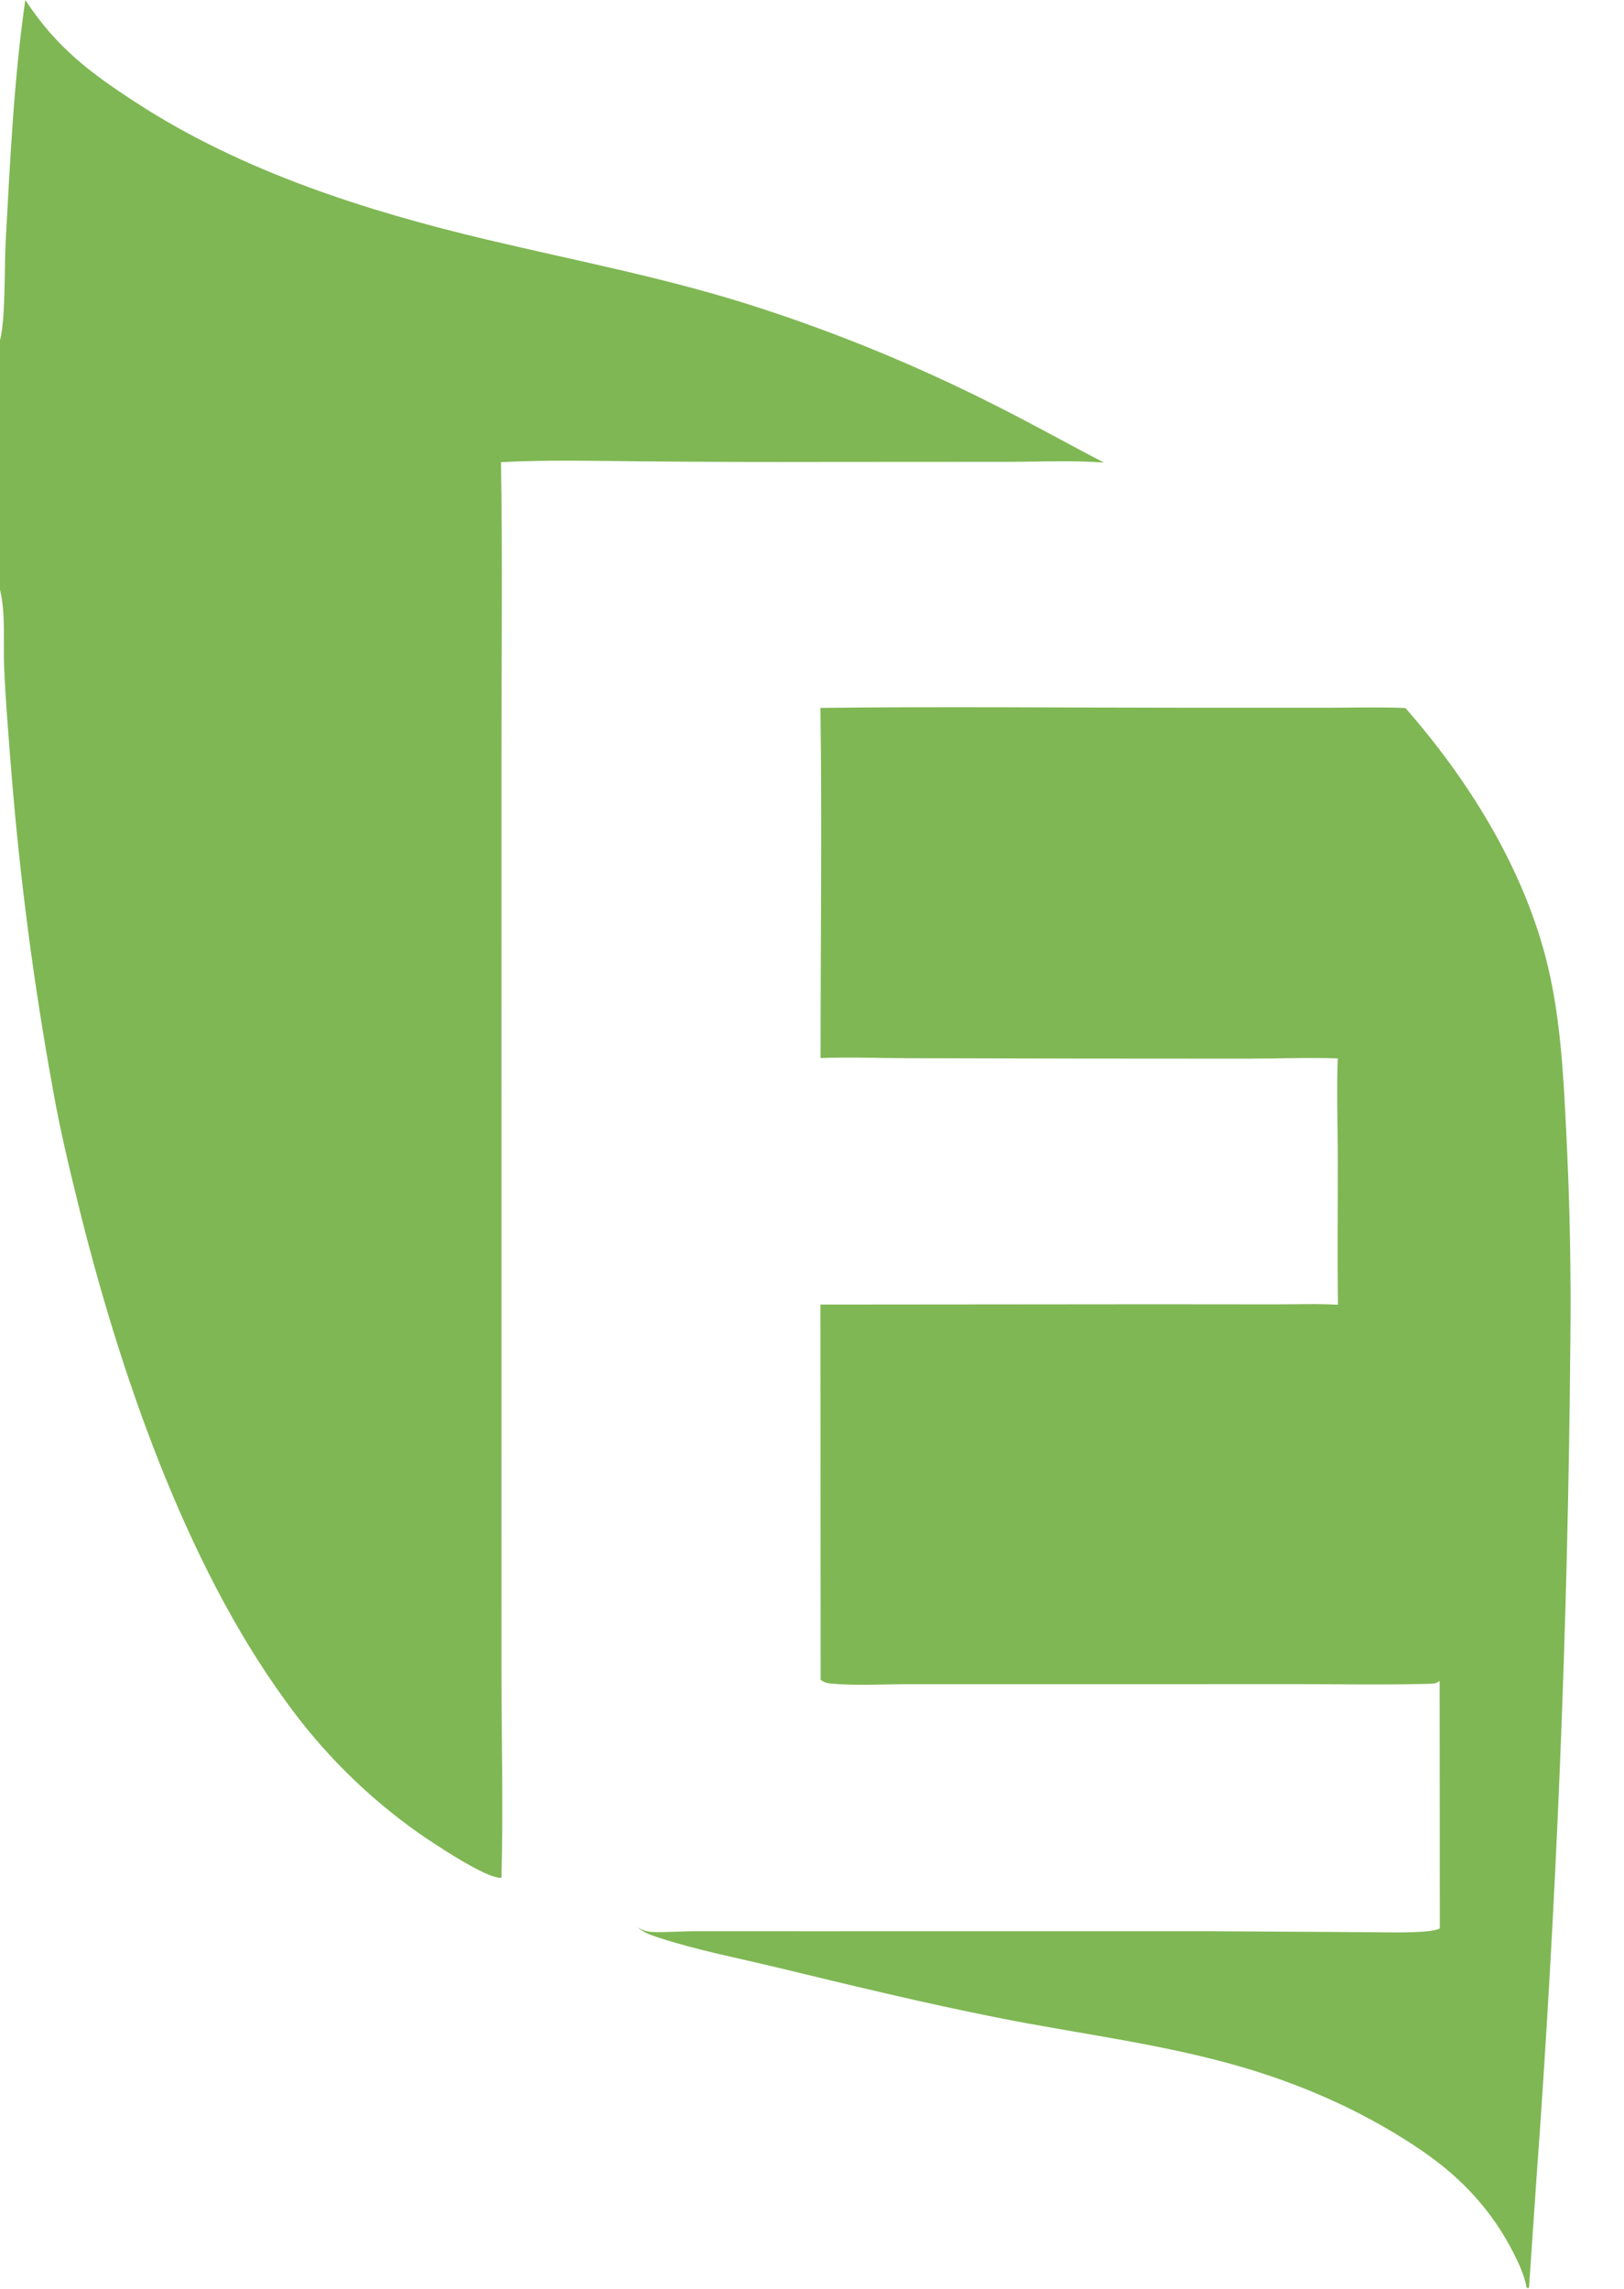
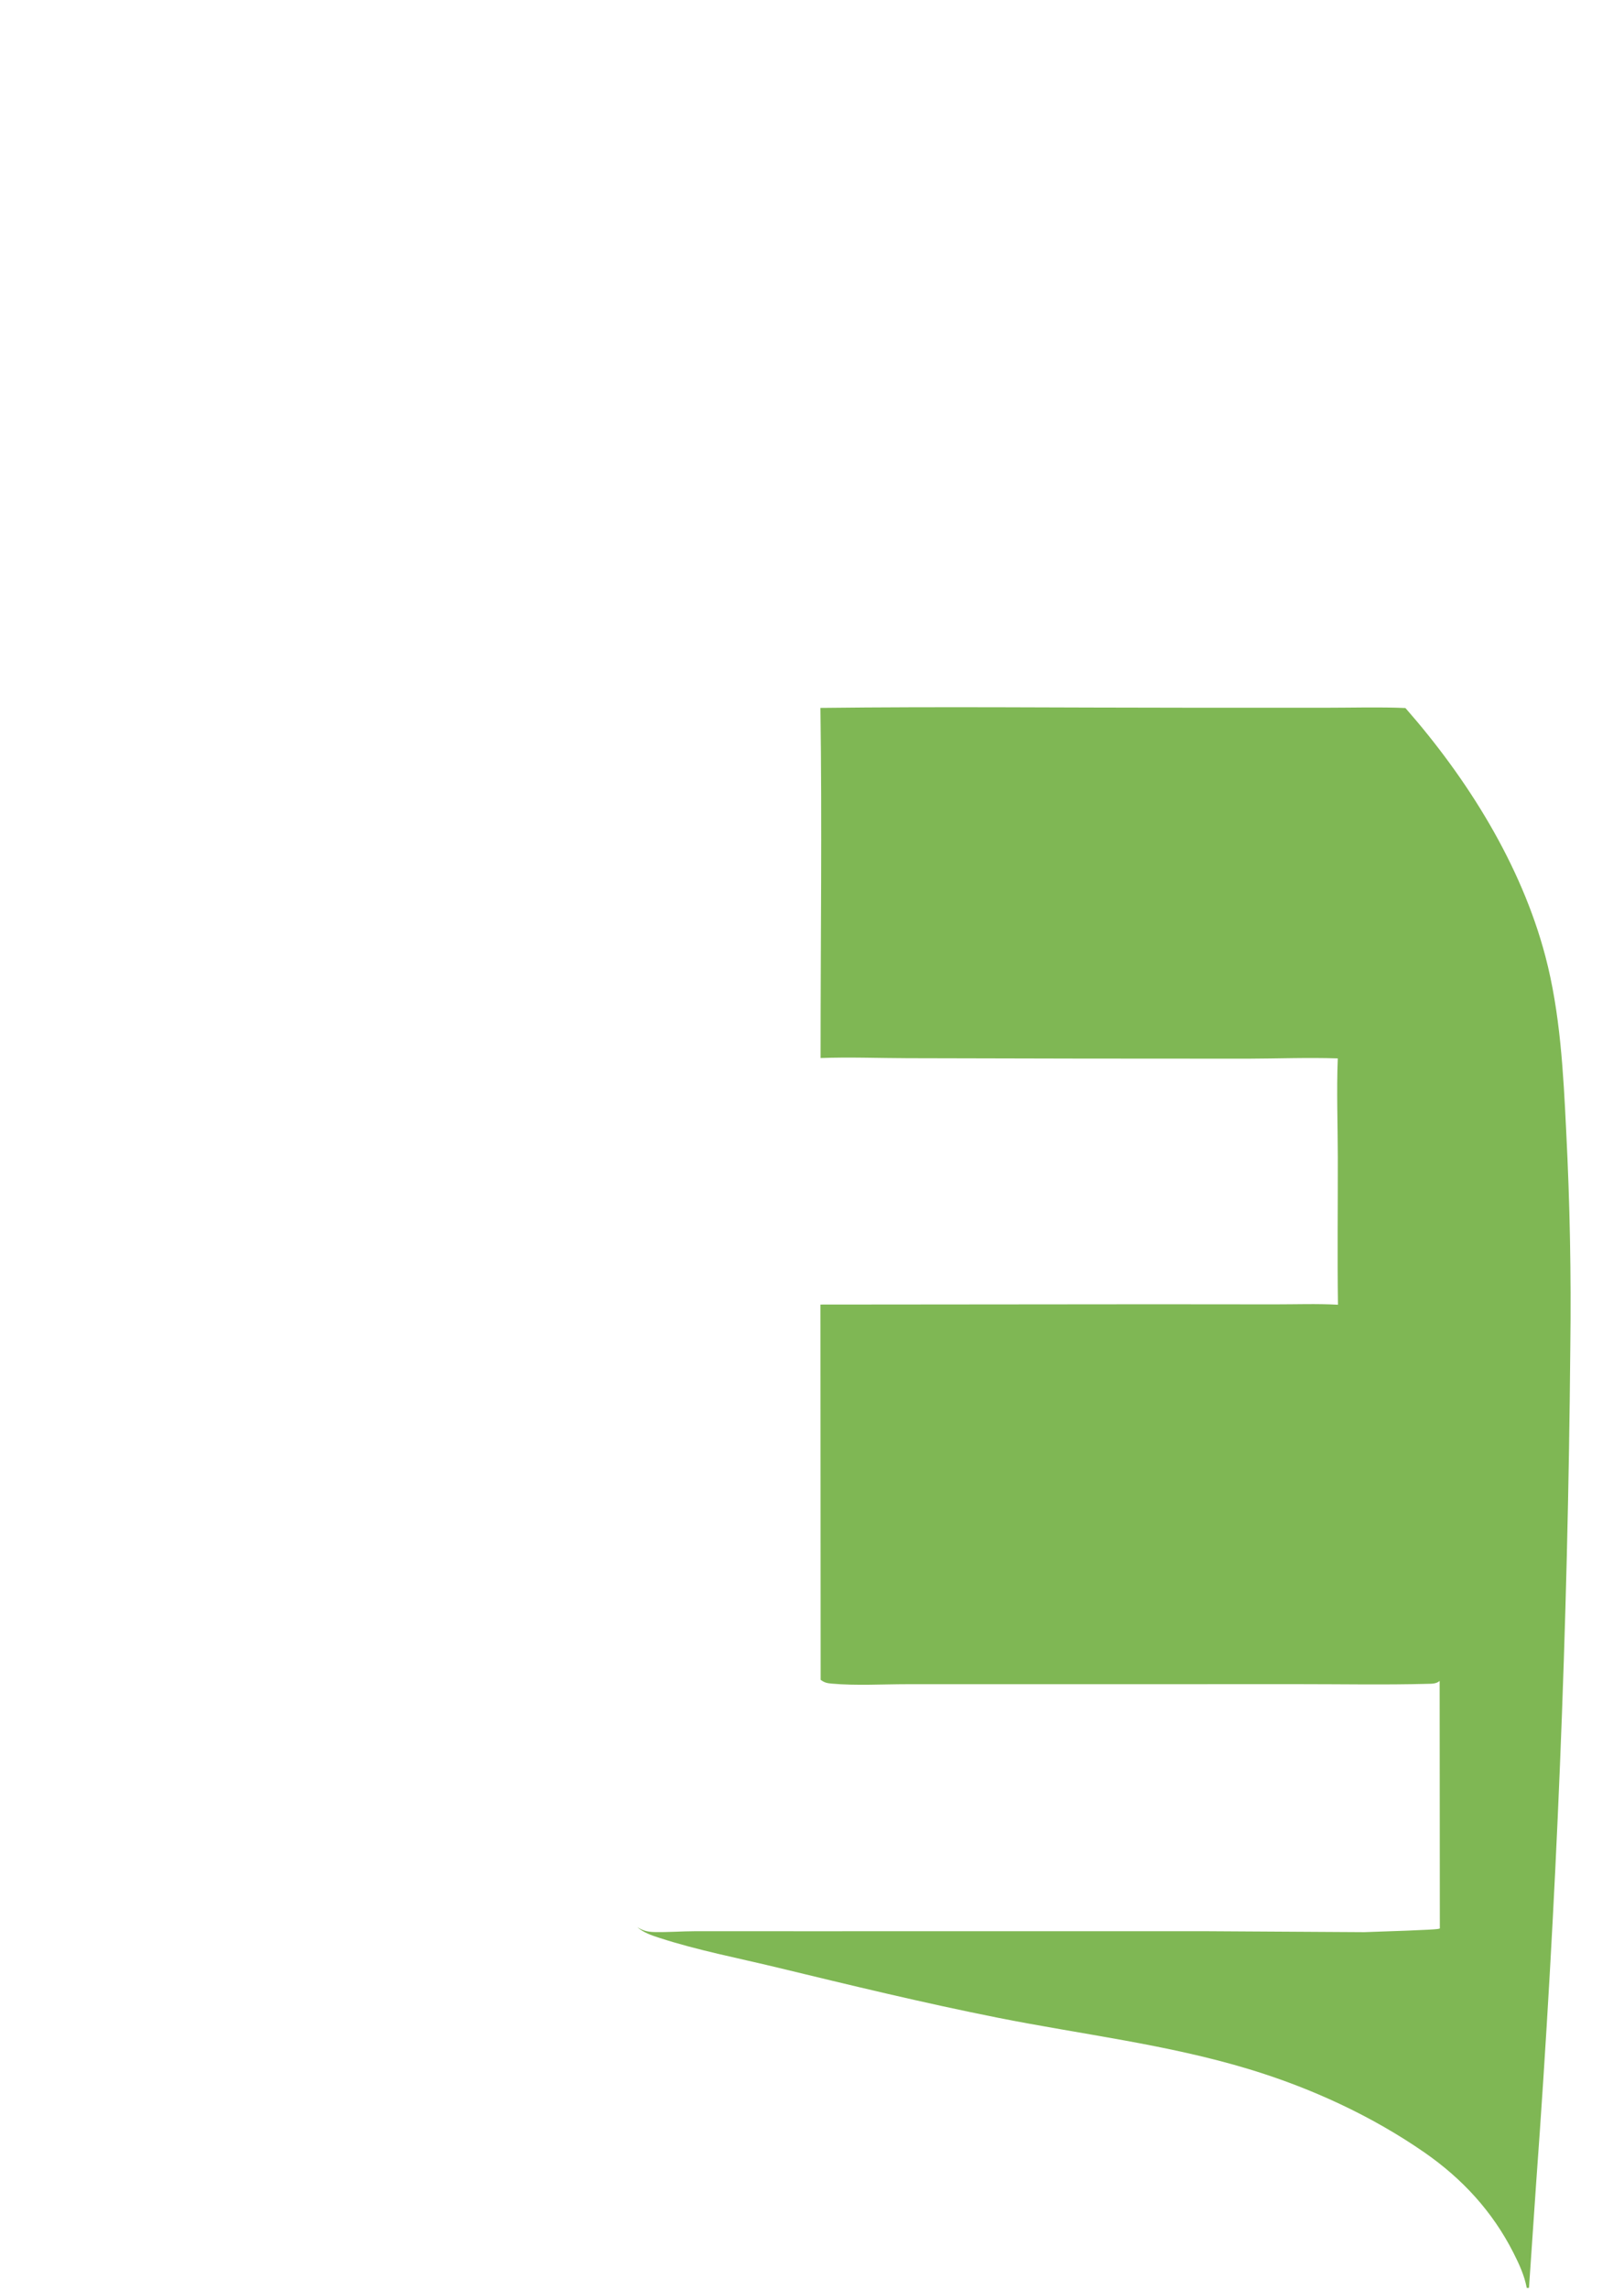
<svg xmlns="http://www.w3.org/2000/svg" width="528" height="744">
-   <path fill="#7FB754" d="M266.745 230.109C306.11 229.64 345.523 230.046 384.894 230.047L431.586 230.052C440.004 230.054 448.534 229.781 456.936 230.15C477.125 253.168 494.571 281.023 502.429 310.818C507.283 329.219 508.288 348.822 509.208 367.761Q510.998 402.688 510.546 437.658Q509.371 573.797 499.442 709.579L497.109 743.708L496.379 743.724C495.653 739.704 493.849 735.822 492.005 732.196C485.199 718.813 475.392 708.18 463.078 699.648C445.88 687.732 426.256 678.73 406.262 672.654C379.531 664.531 351.691 661.311 324.369 655.872C300.422 651.105 276.568 645.333 252.84 639.589C240.108 636.507 226.784 633.963 214.345 629.911C211.784 629.077 209.205 628.227 207.161 626.408C208.993 627.59 210.601 627.983 212.772 628.03C217.143 628.126 221.571 627.772 225.953 627.757L262.601 627.765L391.513 627.754L443.529 628.064C449.267 628.065 461.225 628.523 466.587 627.404C467.124 627.293 467.633 627.099 468.123 626.856L468.063 546.409C466.915 547.362 465.59 547.305 464.176 547.343C450.279 547.714 436.298 547.439 422.391 547.447L342.688 547.459L294.955 547.462C286.869 547.462 278.401 547.991 270.363 547.269C268.884 547.137 268.026 546.945 266.818 546.038L266.753 424.055L375.11 423.959L414.358 423.994C421.198 424.004 428.184 423.739 435.004 424.113C434.78 408.112 434.981 392.095 434.955 376.091C434.937 365.457 434.522 354.659 434.947 344.042C425.161 343.714 415.349 344.105 405.558 344.134L351.423 344.1L295.1 343.974C285.704 343.951 276.175 343.574 266.796 343.923C266.783 306.005 267.285 268.017 266.745 230.109Z" />
-   <path fill="#7FB754" d="M8.223 0C18.468 15.545 29.19 23.585 44.65 33.609C78.782 55.739 119.051 68.579 158.367 77.904C188.14 84.967 218.015 90.599 247.16 100.156Q266.715 106.525 285.724 114.371Q304.733 122.218 323.086 131.497C335.181 137.53 346.927 144.15 358.918 150.36C348.559 149.58 337.838 150.111 327.432 150.118L269.179 150.152Q239.498 150.244 209.817 149.973C194.249 149.848 178.424 149.425 162.875 150.223C163.412 181.436 163.034 212.716 163.035 243.937L163.028 411.942L163.033 542.981C163.045 565.384 163.644 587.954 163.03 610.339C158.589 611.131 139.935 598.524 135.963 595.748Q132.841 593.542 129.814 591.206Q126.788 588.871 123.861 586.412Q120.935 583.952 118.114 581.372Q115.292 578.792 112.582 576.097Q109.871 573.402 107.275 570.595Q104.68 567.789 102.204 564.876Q99.728 561.964 97.376 558.951Q95.024 555.937 92.8 552.828C60.055 507.957 38.682 445.133 25.478 391.646C22.426 379.282 19.43 366.791 17.227 354.247Q7.891 303.062 3.713 251.201C2.827 239.833 1.823 228.311 1.355 216.926C1.02 208.764 1.91 199.601 0 191.656L0 110.635C1.881 103.263 1.374 86.82 1.846 78.375C3.3 52.323 4.489 25.826 8.223 0Z" />
+   <path fill="#7FB754" d="M266.745 230.109C306.11 229.64 345.523 230.046 384.894 230.047L431.586 230.052C440.004 230.054 448.534 229.781 456.936 230.15C477.125 253.168 494.571 281.023 502.429 310.818C507.283 329.219 508.288 348.822 509.208 367.761Q510.998 402.688 510.546 437.658Q509.371 573.797 499.442 709.579L497.109 743.708L496.379 743.724C495.653 739.704 493.849 735.822 492.005 732.196C485.199 718.813 475.392 708.18 463.078 699.648C445.88 687.732 426.256 678.73 406.262 672.654C379.531 664.531 351.691 661.311 324.369 655.872C300.422 651.105 276.568 645.333 252.84 639.589C240.108 636.507 226.784 633.963 214.345 629.911C211.784 629.077 209.205 628.227 207.161 626.408C208.993 627.59 210.601 627.983 212.772 628.03C217.143 628.126 221.571 627.772 225.953 627.757L262.601 627.765L391.513 627.754L443.529 628.064C467.124 627.293 467.633 627.099 468.123 626.856L468.063 546.409C466.915 547.362 465.59 547.305 464.176 547.343C450.279 547.714 436.298 547.439 422.391 547.447L342.688 547.459L294.955 547.462C286.869 547.462 278.401 547.991 270.363 547.269C268.884 547.137 268.026 546.945 266.818 546.038L266.753 424.055L375.11 423.959L414.358 423.994C421.198 424.004 428.184 423.739 435.004 424.113C434.78 408.112 434.981 392.095 434.955 376.091C434.937 365.457 434.522 354.659 434.947 344.042C425.161 343.714 415.349 344.105 405.558 344.134L351.423 344.1L295.1 343.974C285.704 343.951 276.175 343.574 266.796 343.923C266.783 306.005 267.285 268.017 266.745 230.109Z" />
</svg>